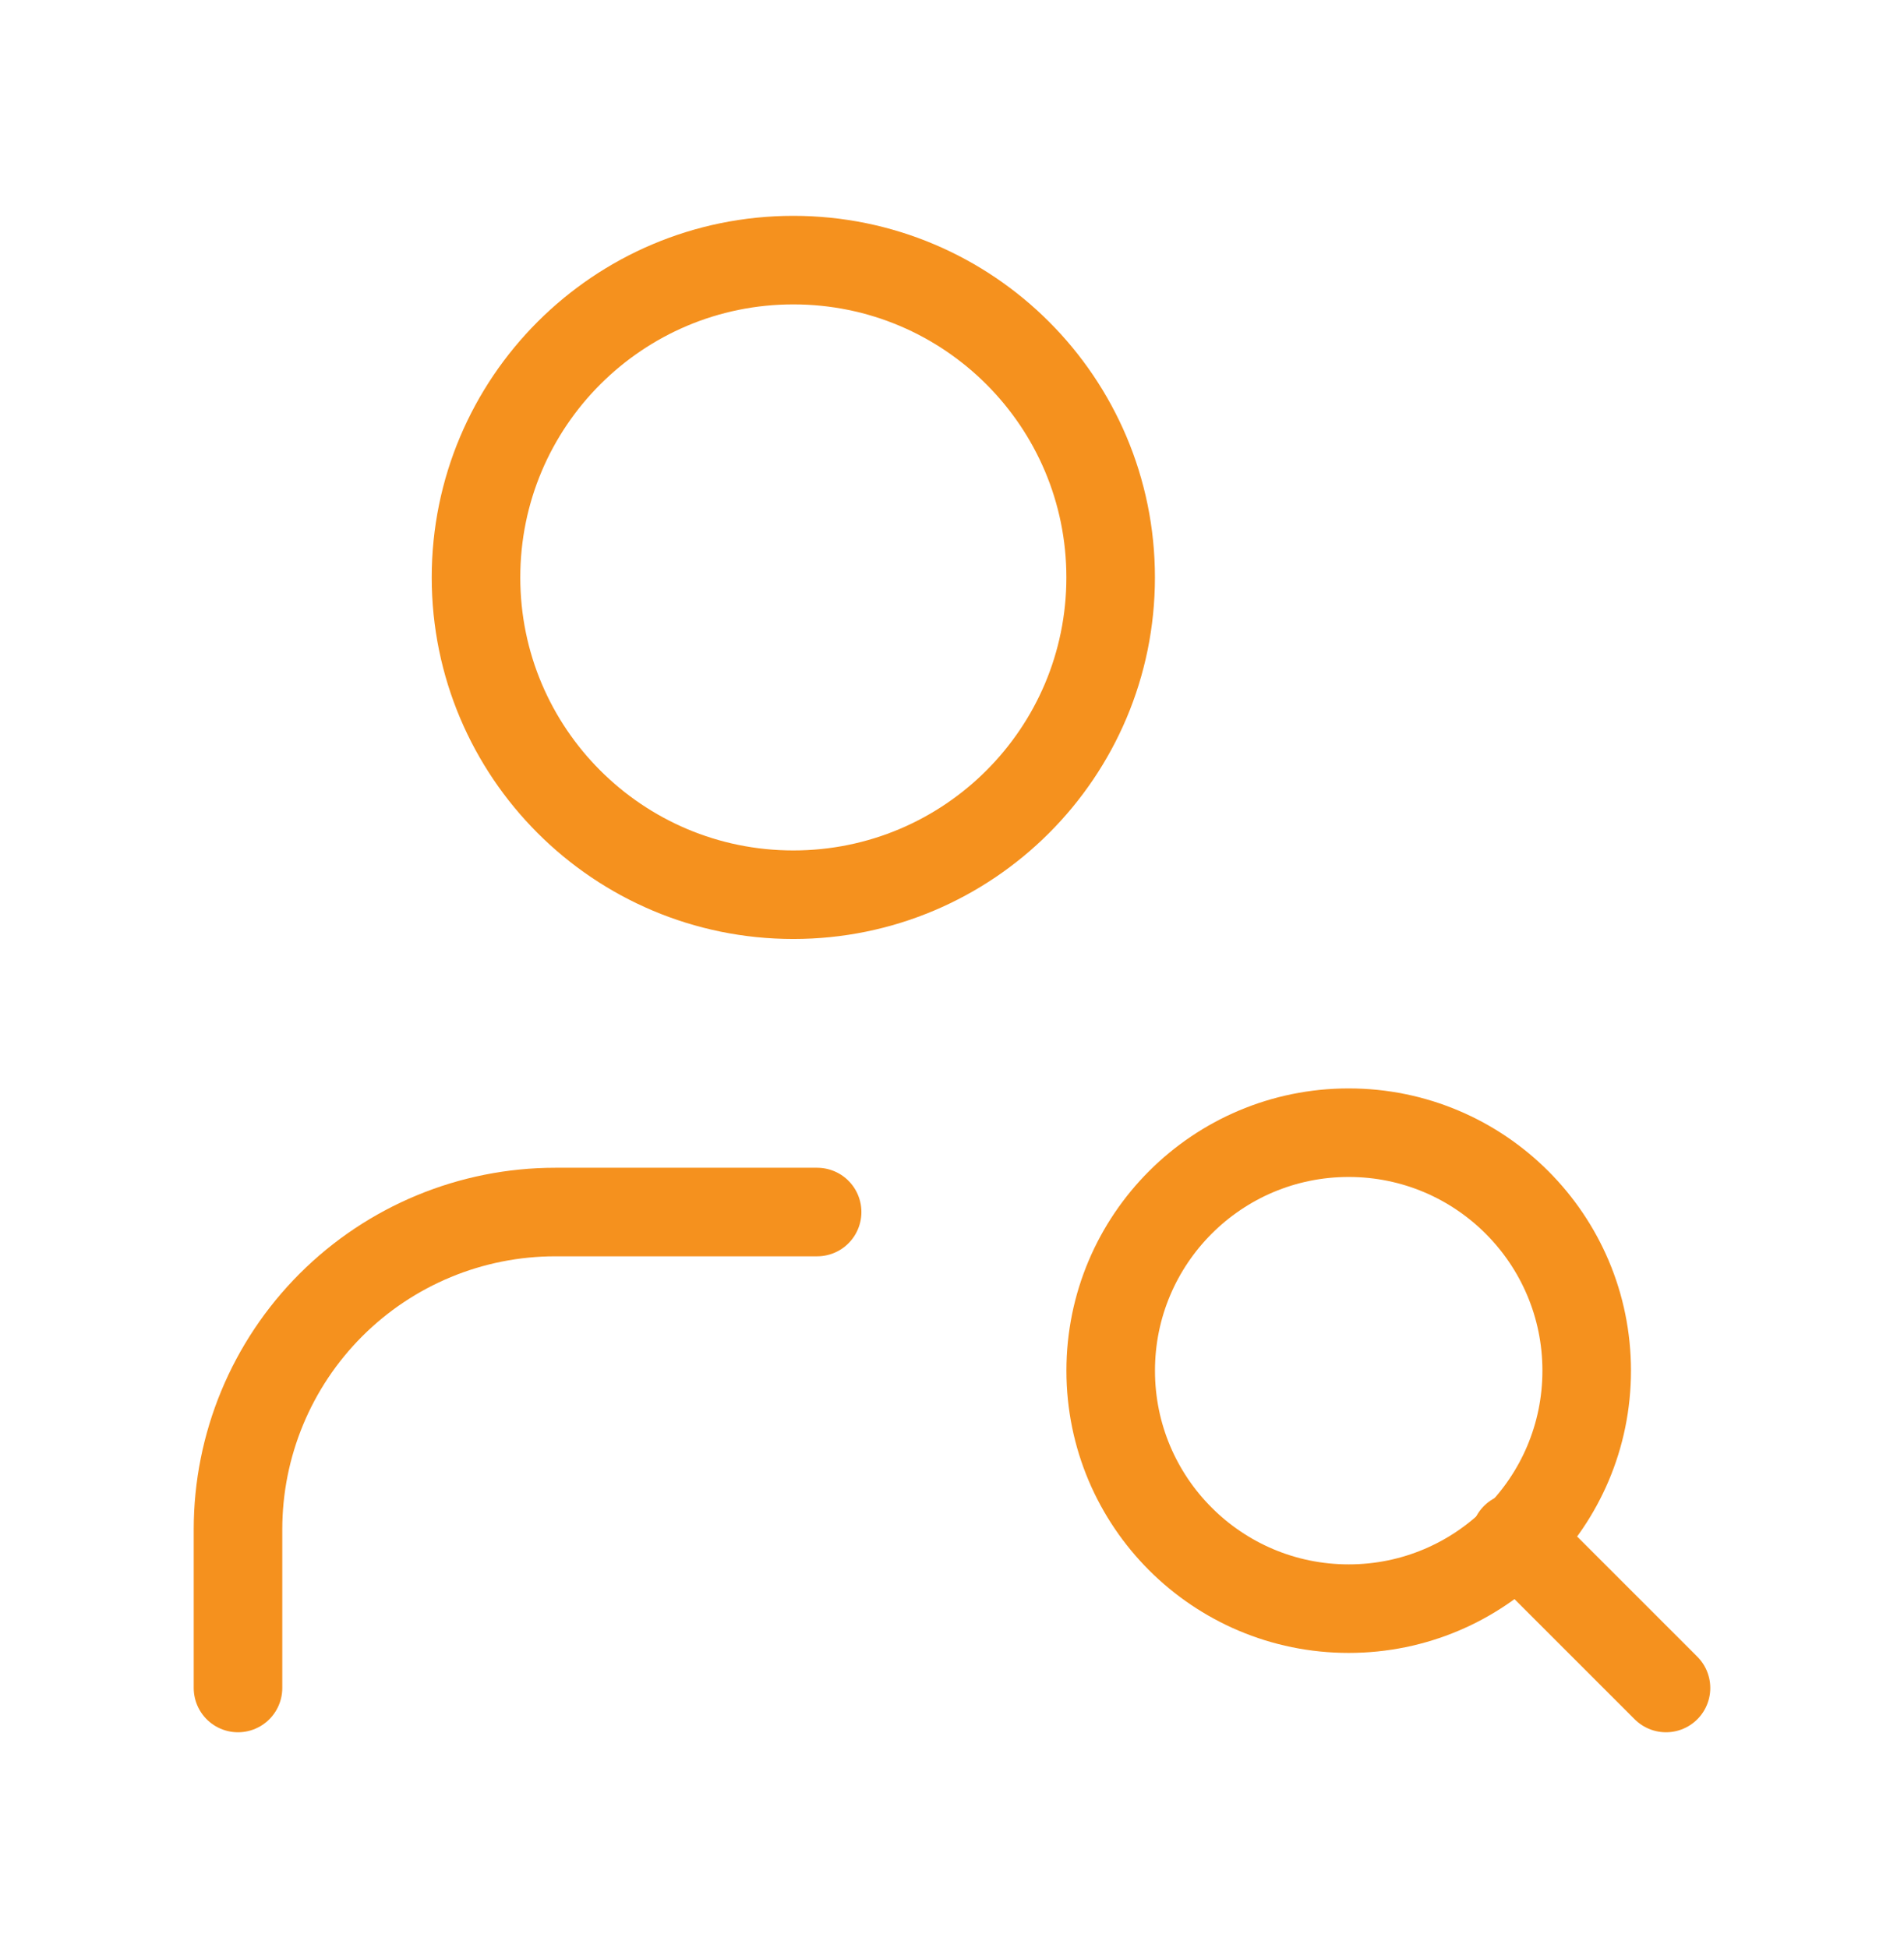
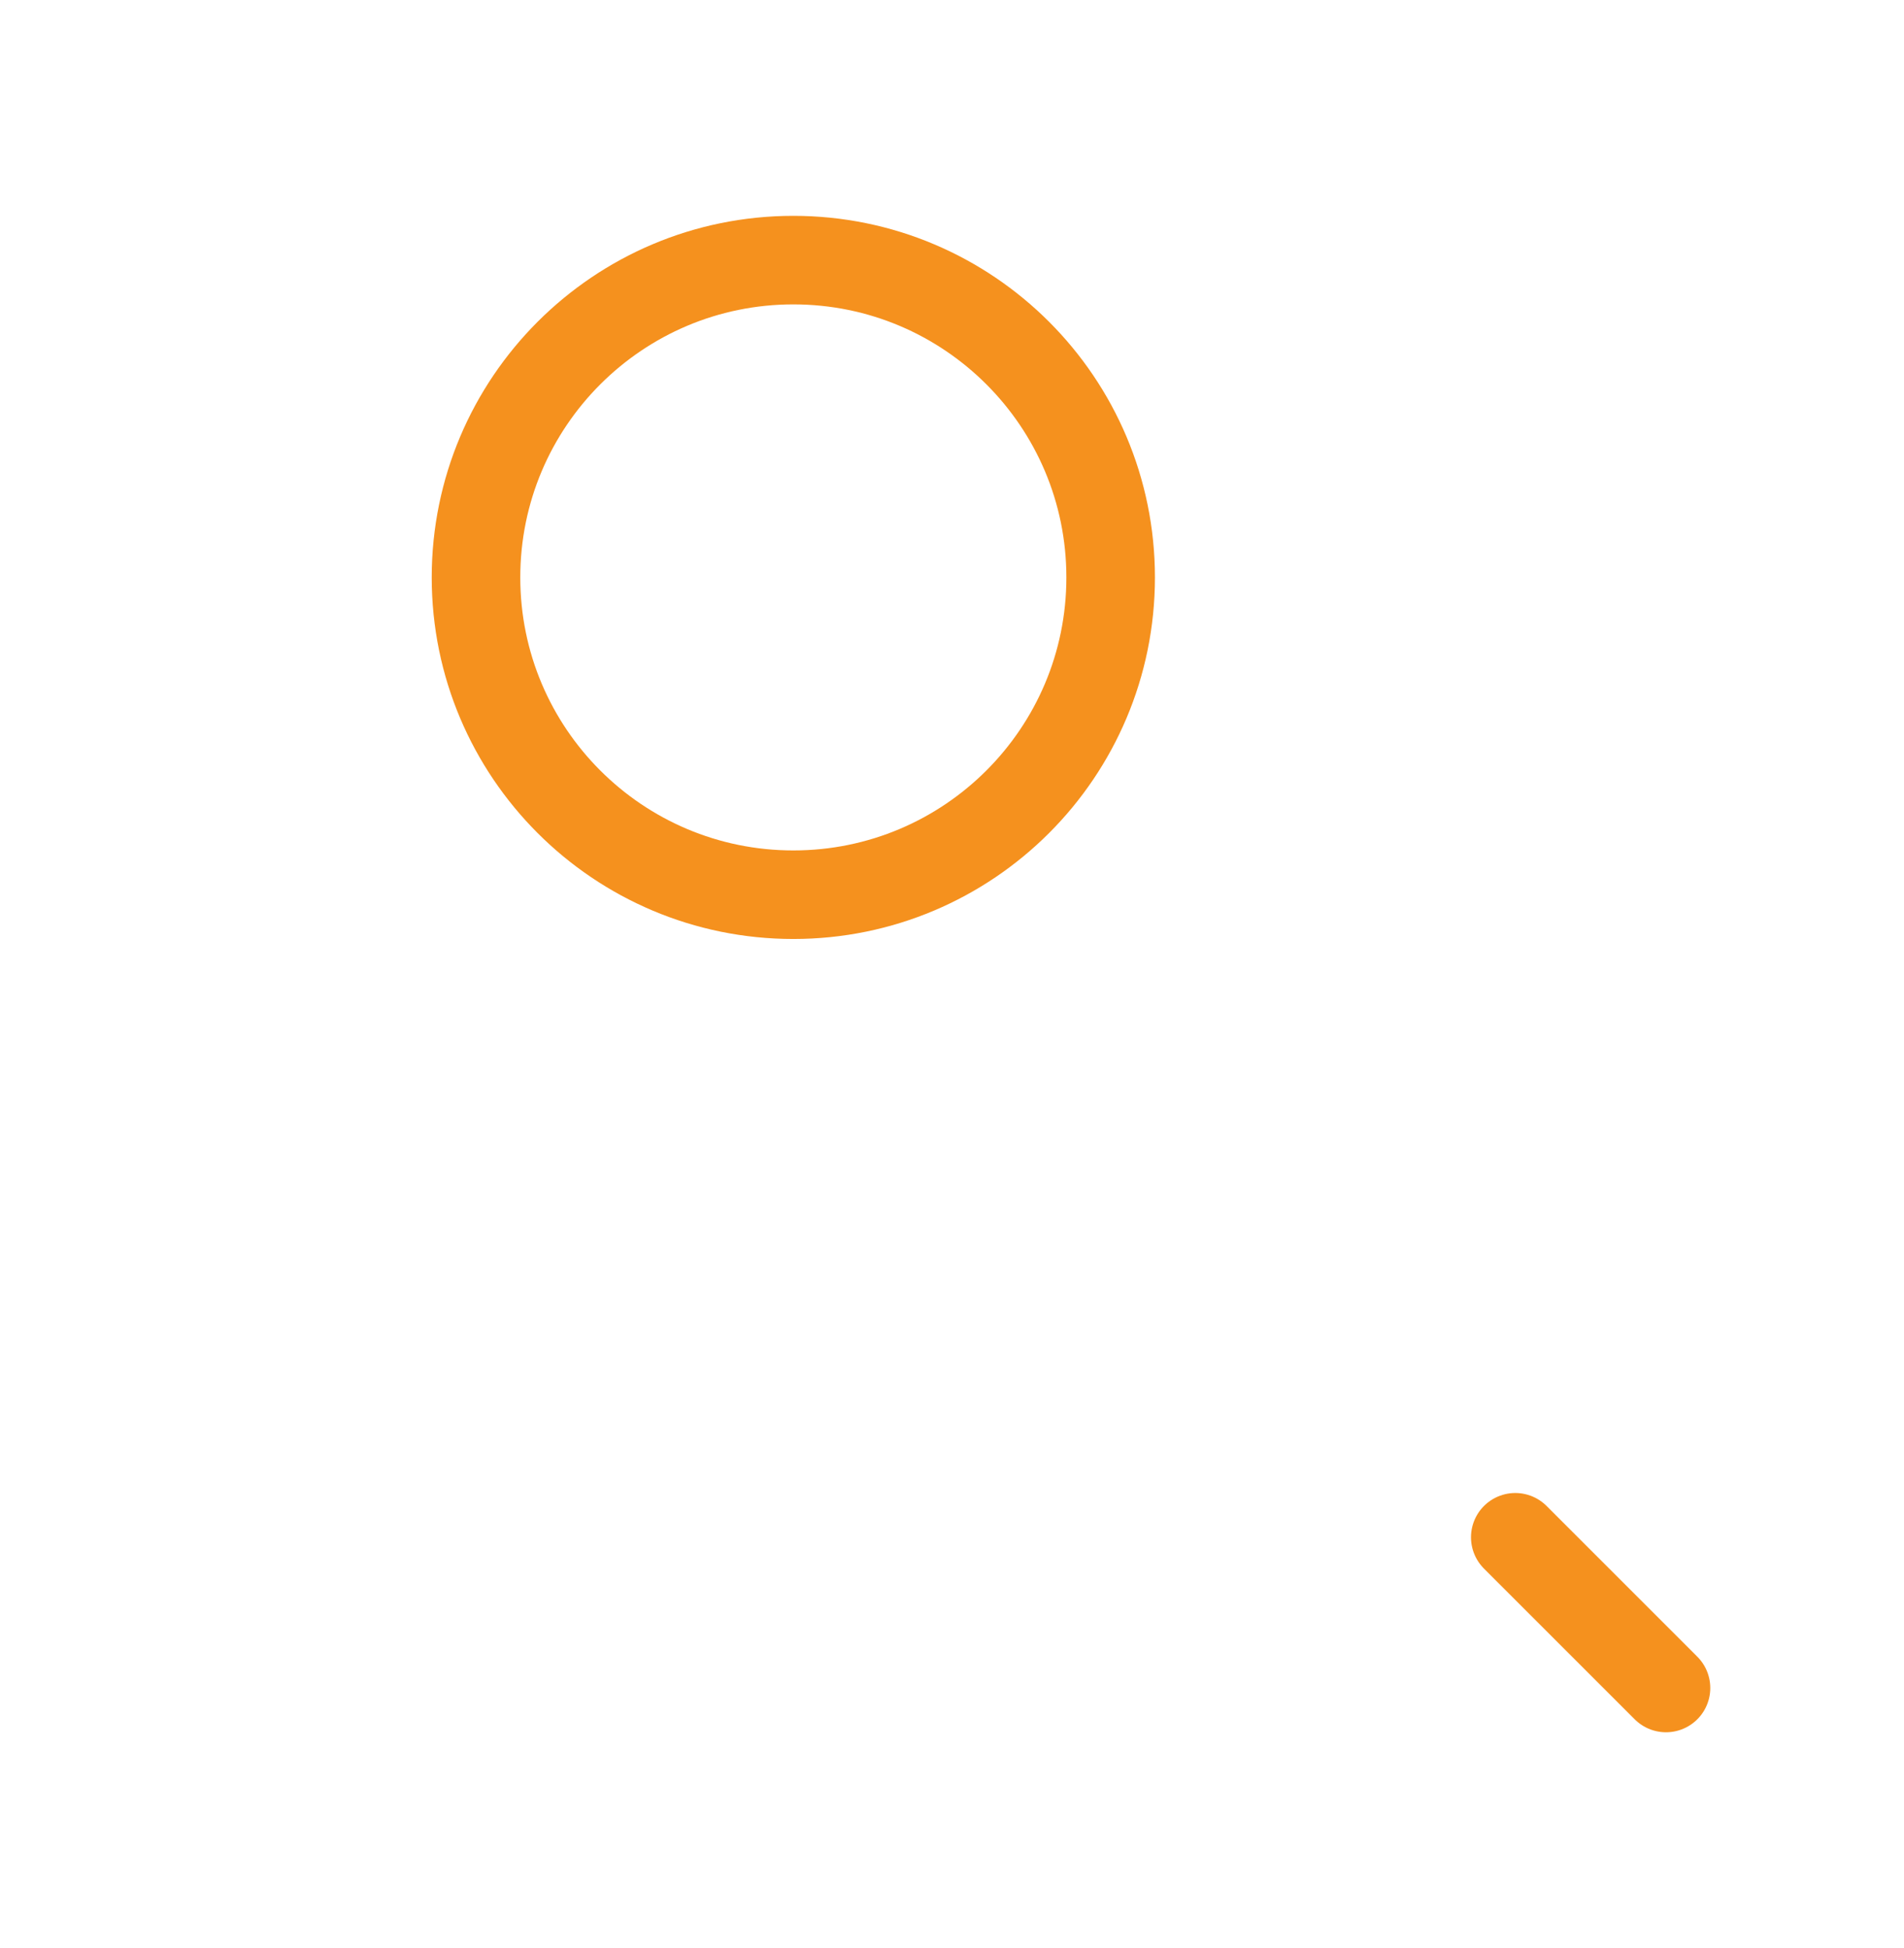
<svg xmlns="http://www.w3.org/2000/svg" width="43" height="44" viewBox="0 0 43 44" fill="none">
  <path d="M17.917 20.208C21.875 20.208 25.083 17 25.083 13.042C25.083 9.084 21.875 5.875 17.917 5.875C13.959 5.875 10.75 9.084 10.75 13.042C10.75 17 13.959 20.208 17.917 20.208Z" stroke="#F5911E" stroke-width="2" stroke-linecap="round" stroke-linejoin="round" />
-   <path d="M18.454 27.375H12.542C10.641 27.375 8.818 28.13 7.474 29.474C6.13 30.818 5.375 32.641 5.375 34.542V38.125" stroke="#F5911E" stroke-width="2" stroke-linecap="round" stroke-linejoin="round" />
-   <path d="M30.459 36.333C33.427 36.333 35.834 33.927 35.834 30.958C35.834 27.99 33.427 25.583 30.459 25.583C27.49 25.583 25.084 27.99 25.084 30.958C25.084 33.927 27.49 36.333 30.459 36.333Z" stroke="#F5911E" stroke-width="2" stroke-linecap="round" stroke-linejoin="round" />
  <path d="M37.625 38.125L34.221 34.721" stroke="#F5911E" stroke-width="2" stroke-linecap="round" stroke-linejoin="round" />
</svg>